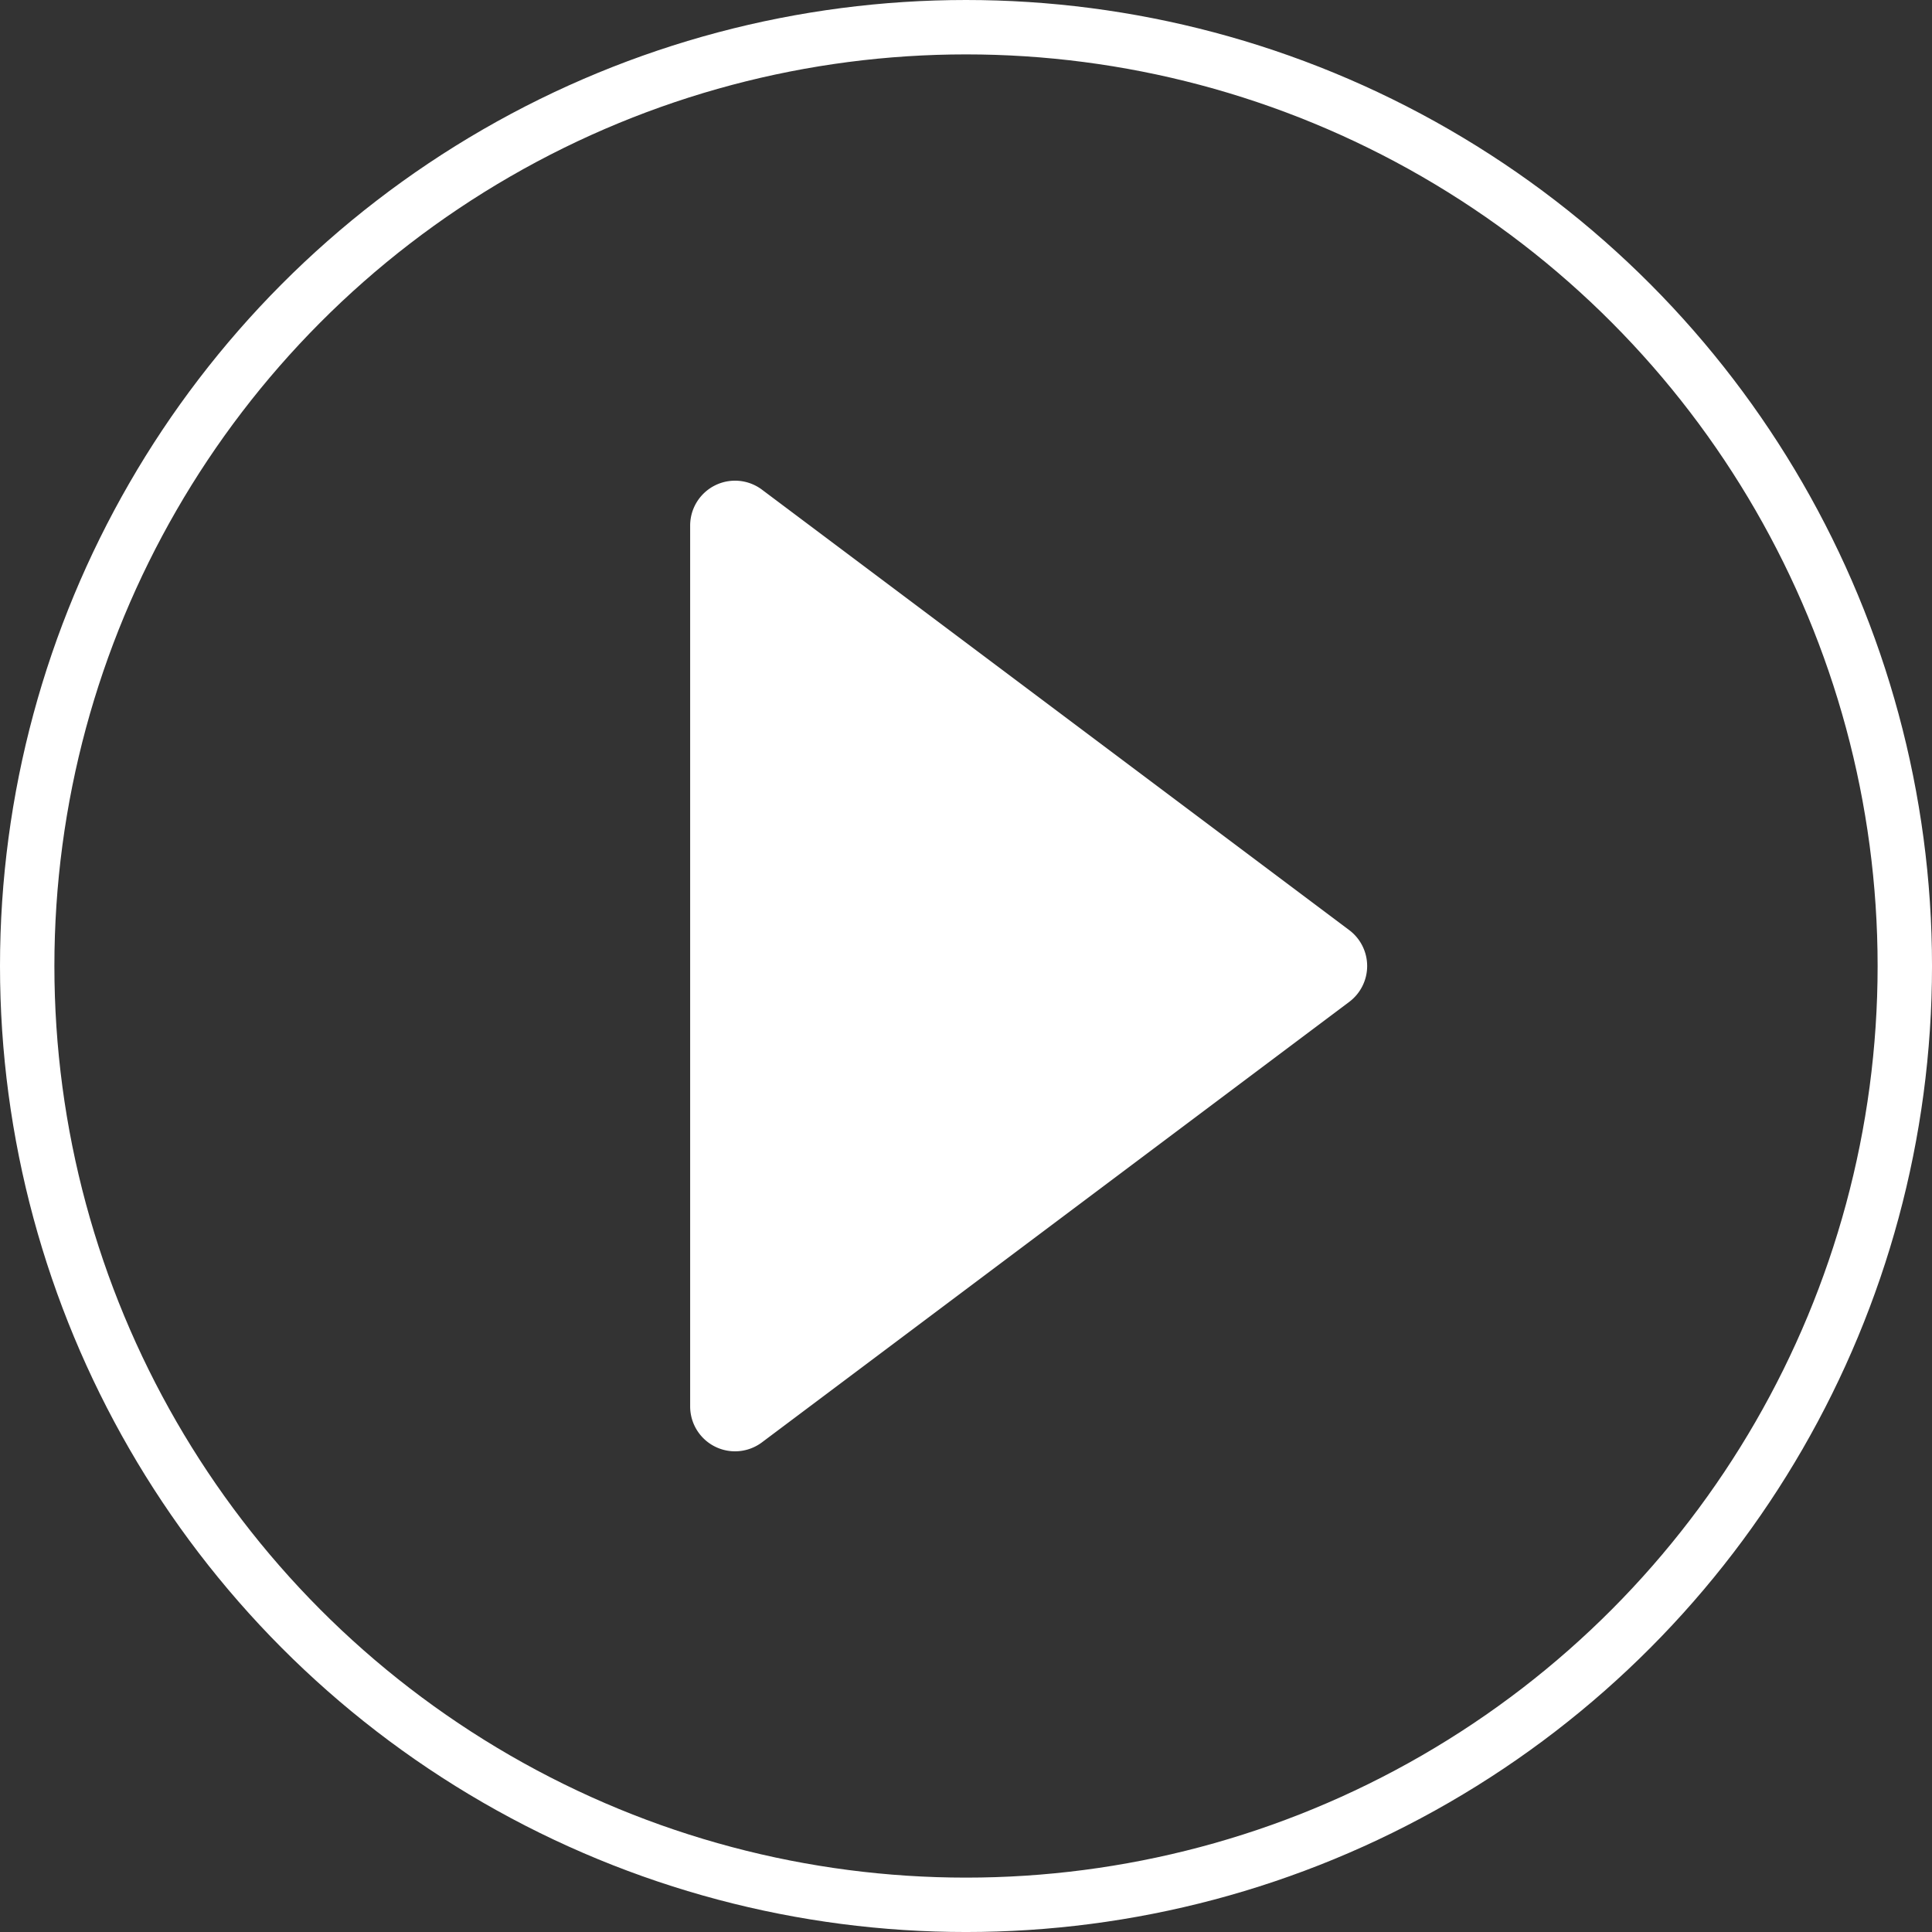
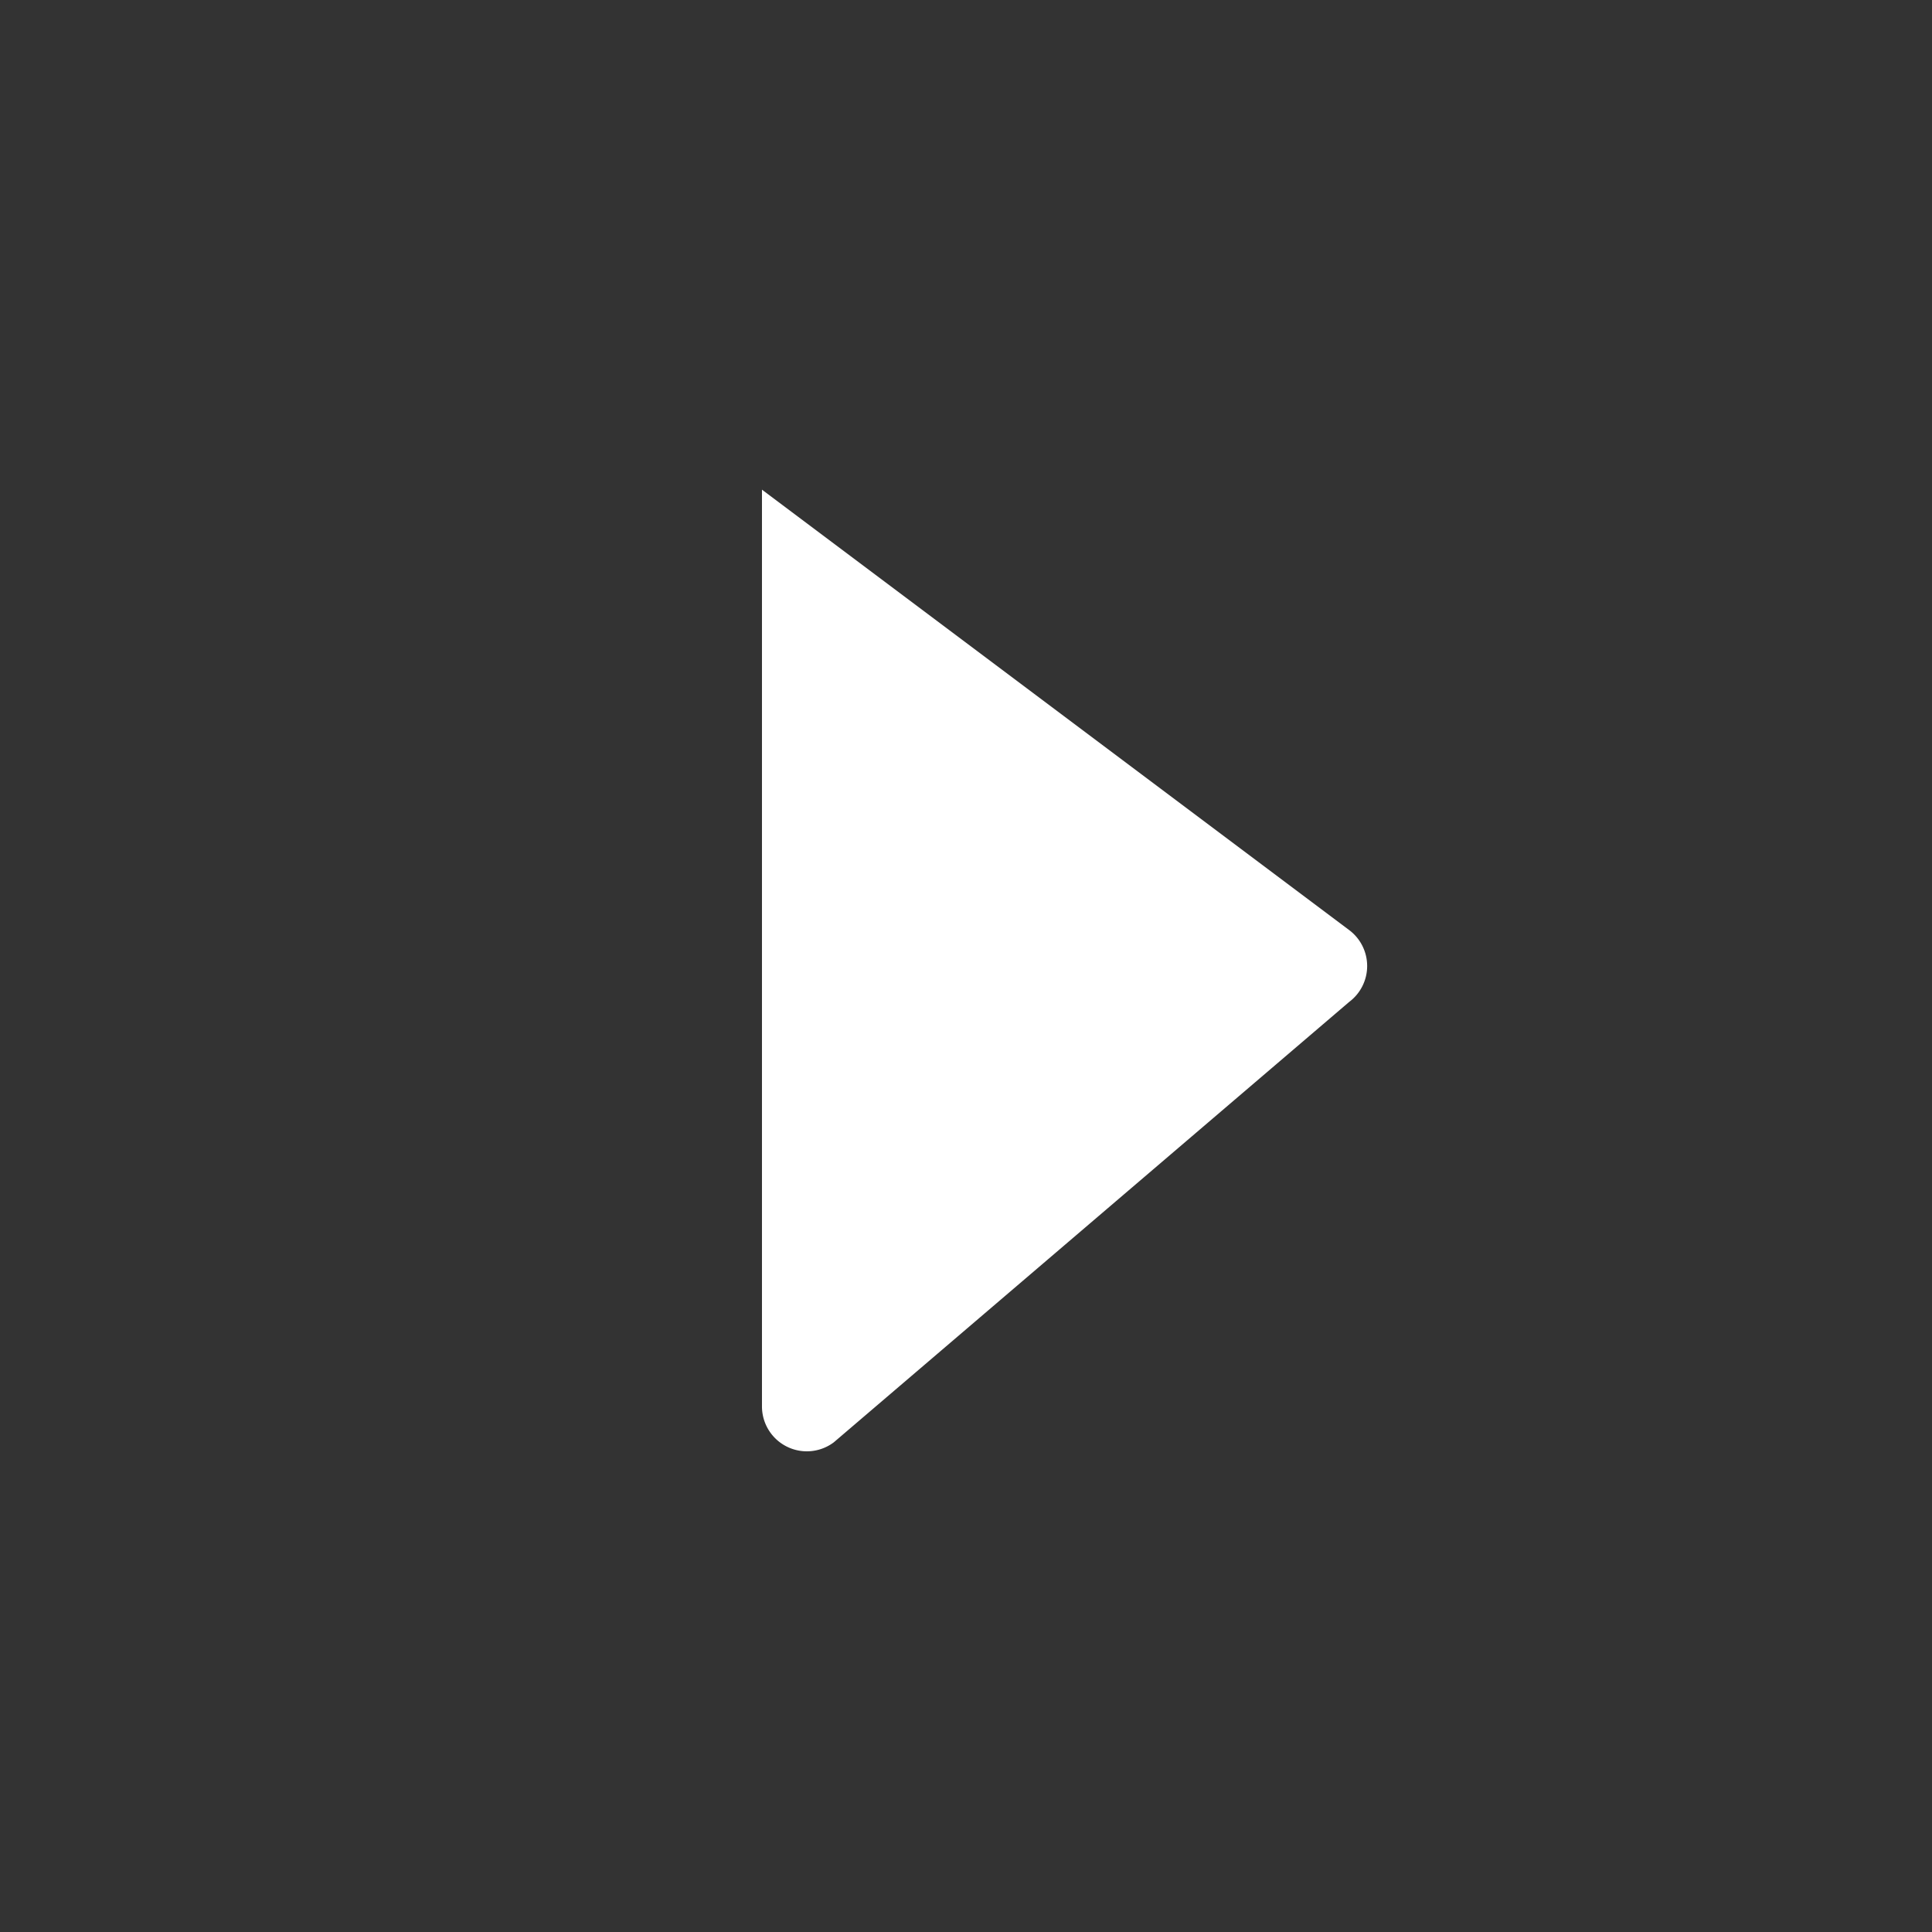
<svg xmlns="http://www.w3.org/2000/svg" width="142.079" height="142.079" viewBox="0 0 142.079 142.079">
  <rect x="0" y="0" width="142.079" height="142.079" fill="#333333" stroke="none" />
  <defs>
    <style>.a{fill:#fff;}.b,.d{fill:none;}.b{stroke:#fff;stroke-miterlimit:10;stroke-width:4px;}.c{stroke:none;}</style>
  </defs>
-   <path class="a" d="M48.466,39.334a3.3,3.3,0,0,0,0-5.281L5.281,1.664A3.3,3.3,0,0,0,0,4.3V69.082a3.3,3.3,0,0,0,5.281,2.641Z" transform="translate(50.754 34.346)" />
+   <path class="a" d="M48.466,39.334a3.3,3.3,0,0,0,0-5.281L5.281,1.664V69.082a3.3,3.3,0,0,0,5.281,2.641Z" transform="translate(50.754 34.346)" />
  <g class="b">
    <circle class="c" cx="71.04" cy="71.04" r="71.04" />
-     <circle class="d" cx="71.04" cy="71.04" r="69.04" />
  </g>
</svg>